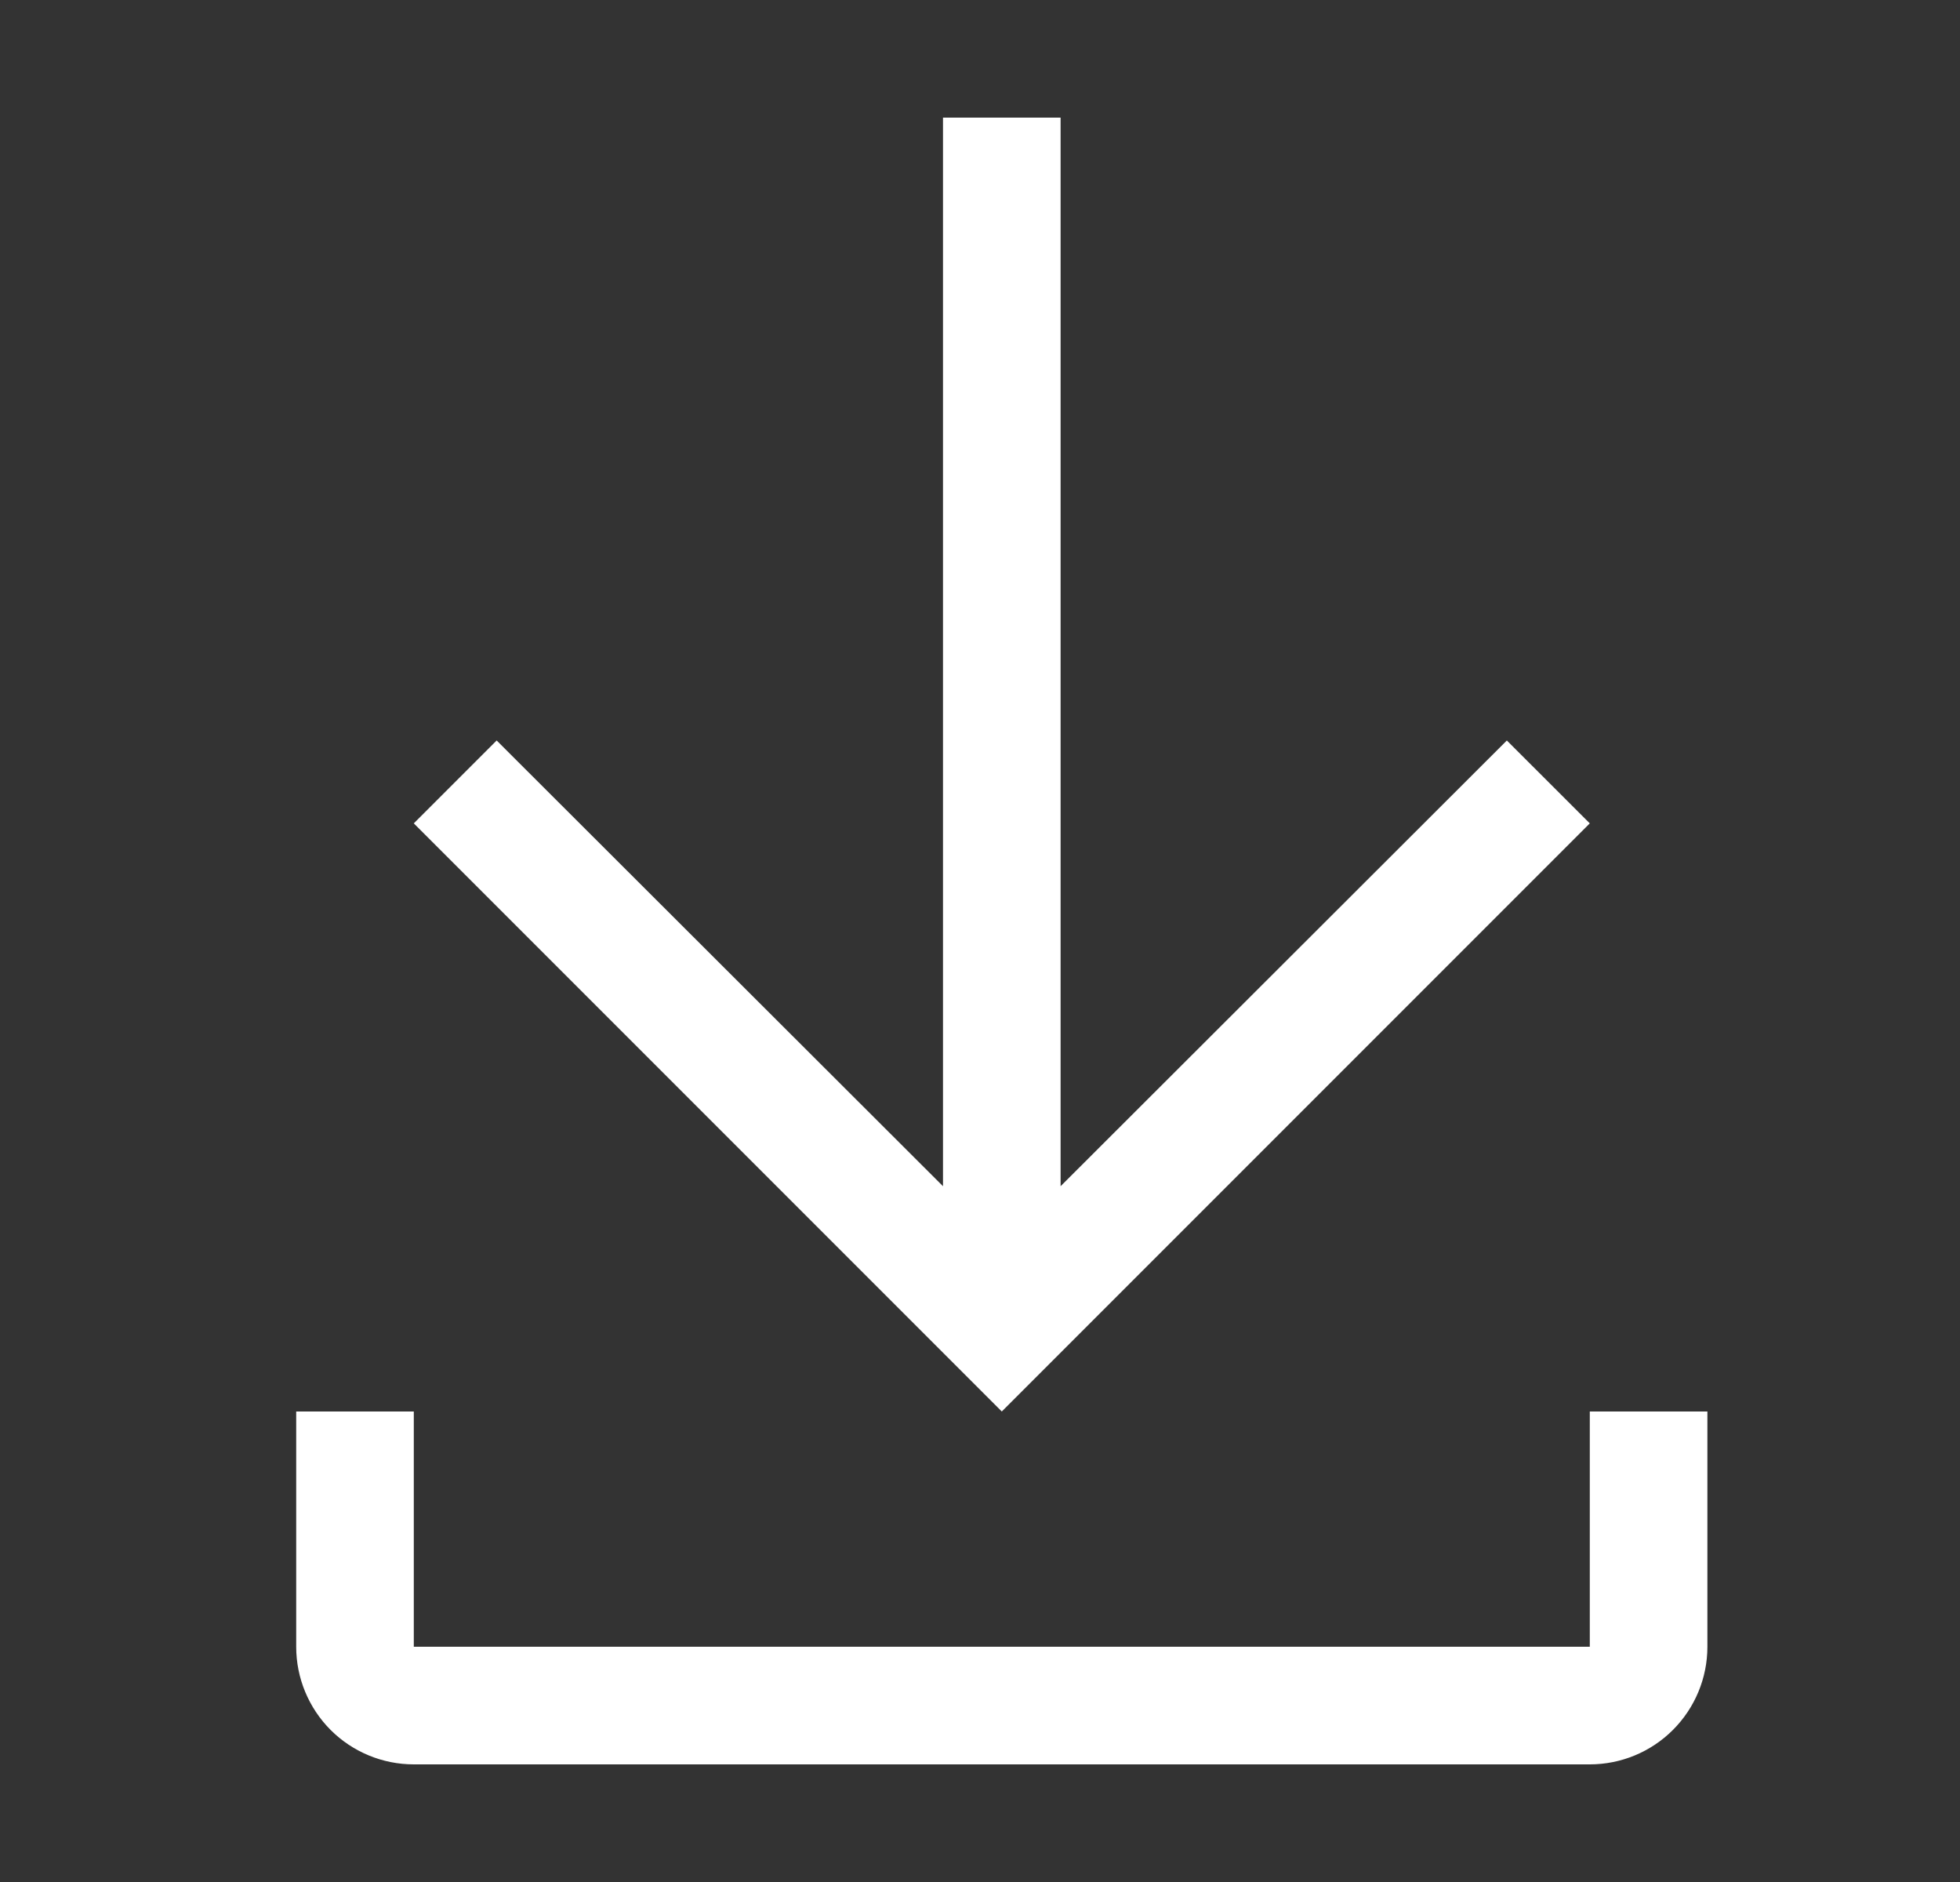
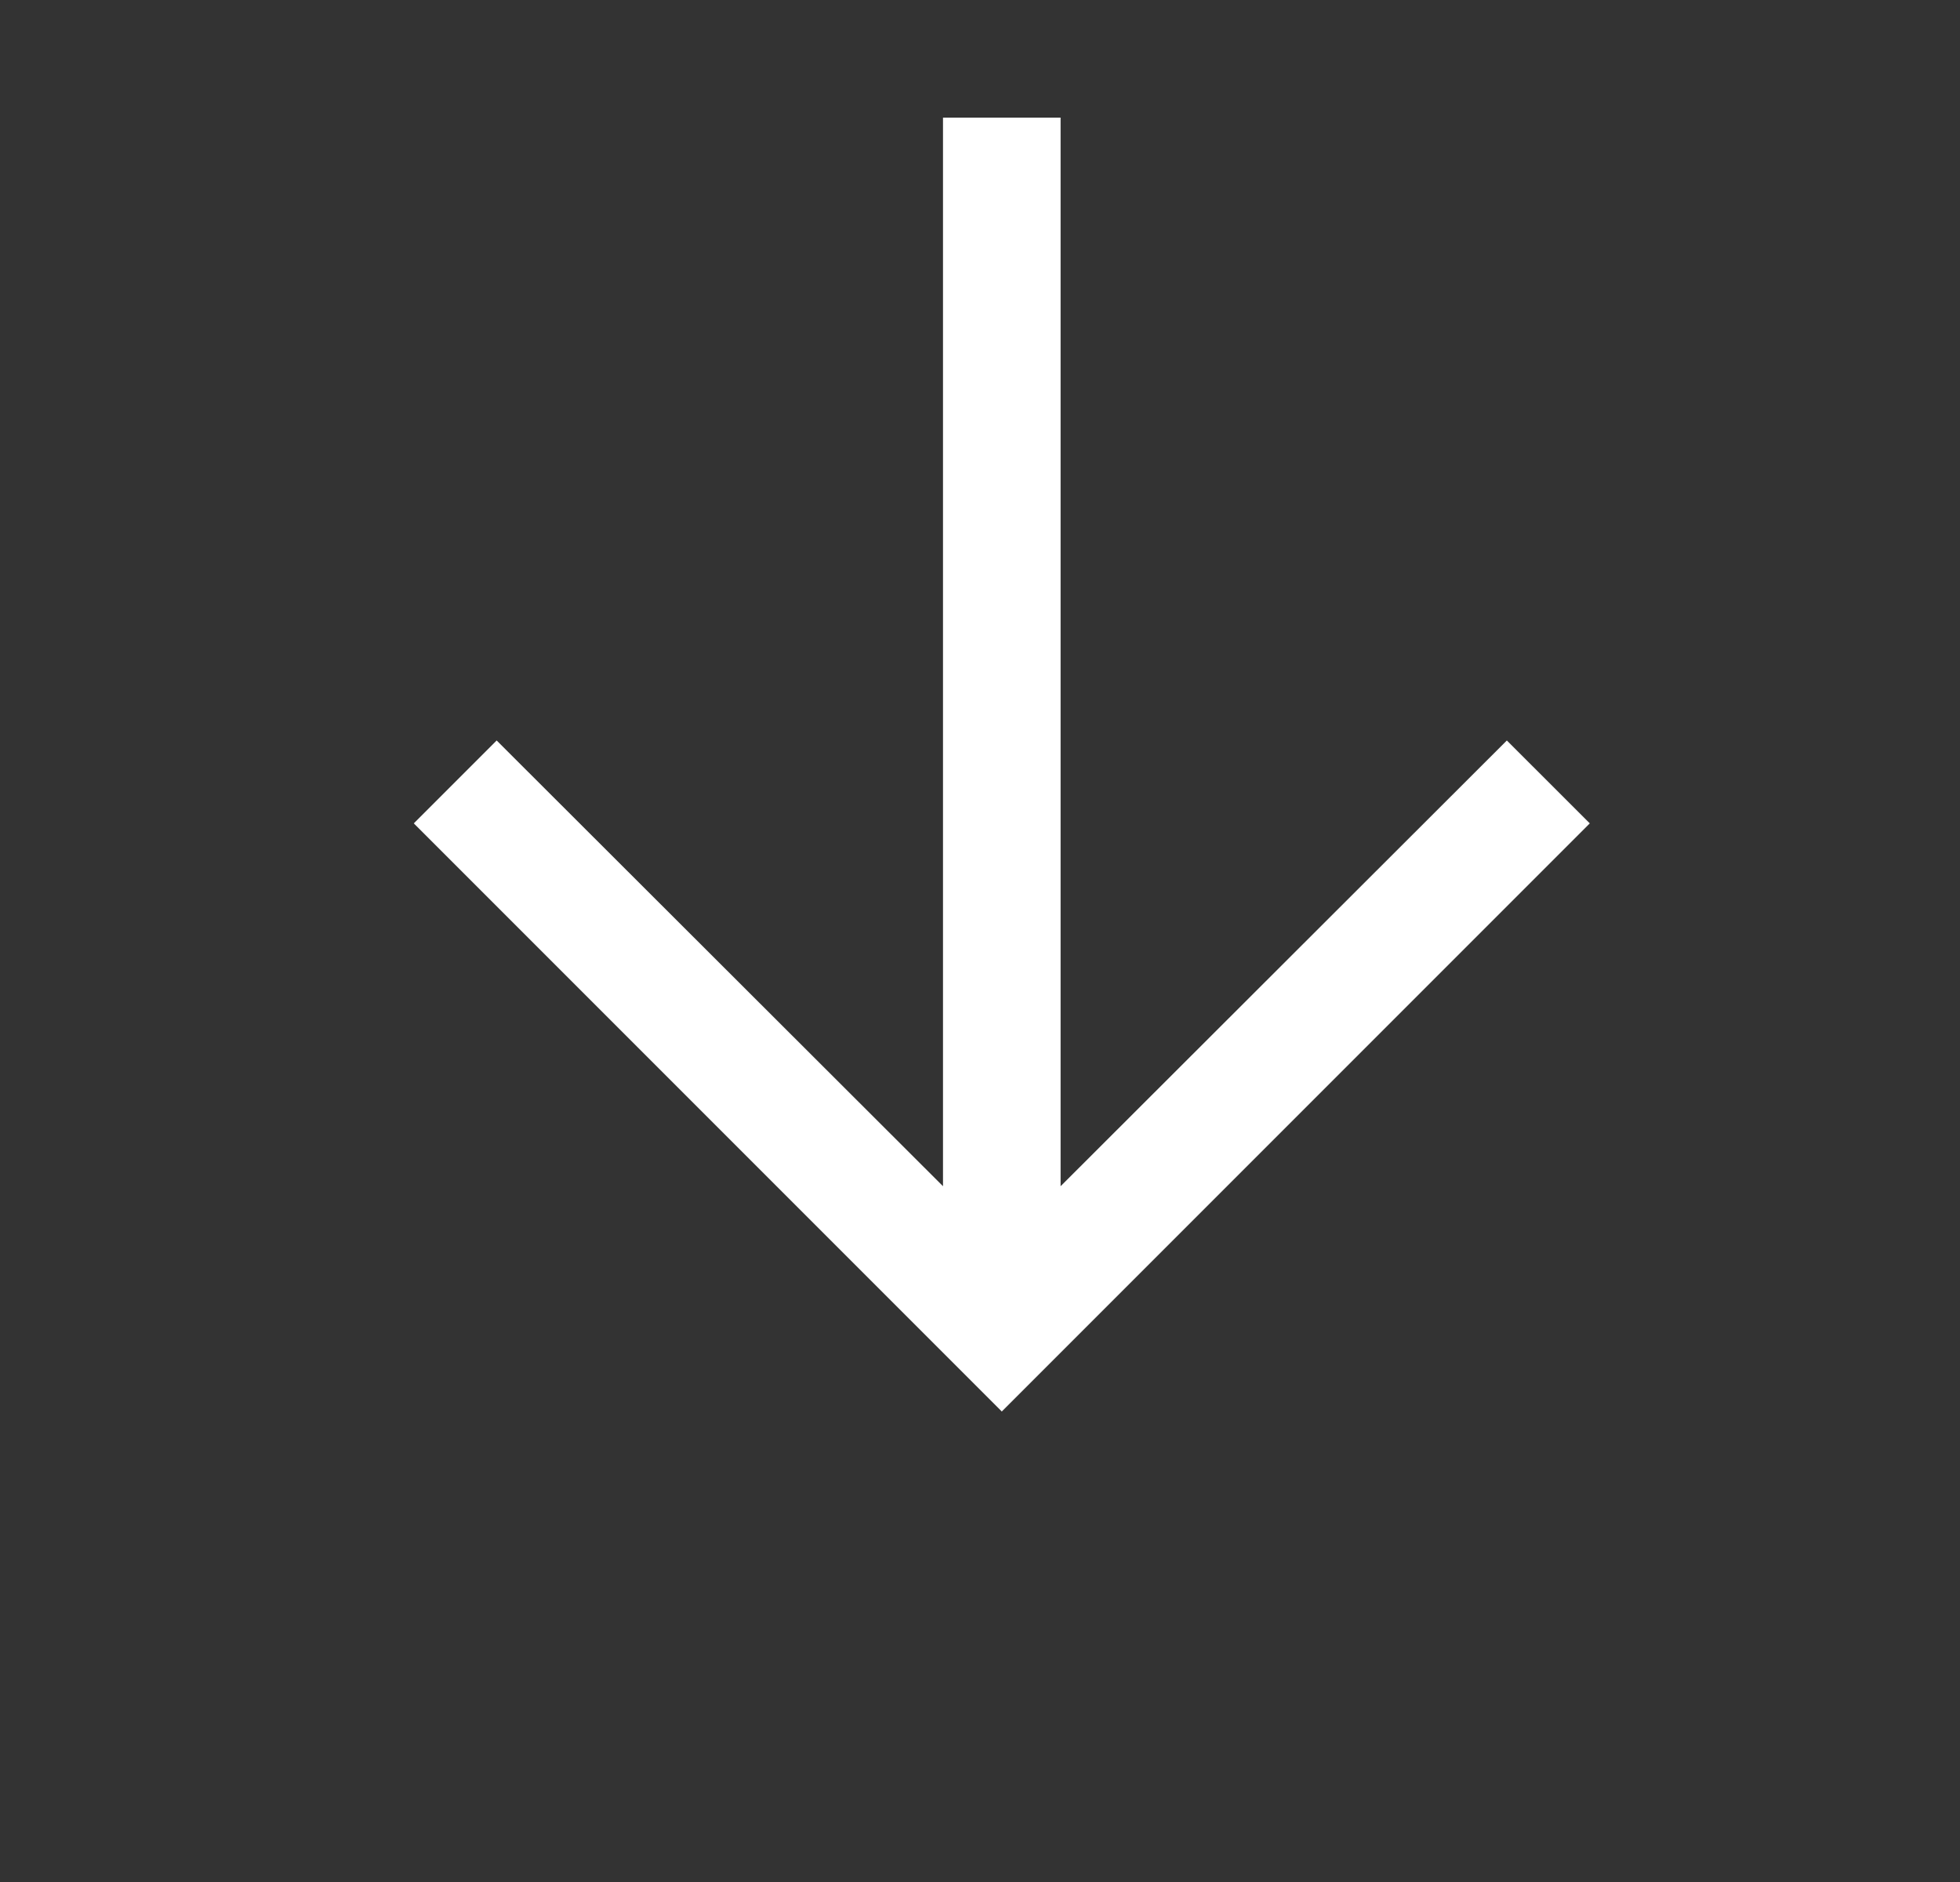
<svg xmlns="http://www.w3.org/2000/svg" width="25" height="24" viewBox="0 0 25 24" fill="none">
  <rect x="0" y="0" width="25" height="24" fill="#333333" stroke="none" />
-   <path d="M20.278 18V21H5.278V18H3.778V21C3.778 21.398 3.936 21.779 4.217 22.061C4.498 22.342 4.88 22.5 5.278 22.5H20.278C20.676 22.5 21.057 22.342 21.338 22.061C21.62 21.779 21.778 21.398 21.778 21V18H20.278Z" fill="white" />
-   <path d="M20.278 10.5L19.22 9.443L13.528 15.127V1.5H12.028V15.127L6.335 9.443L5.278 10.5L12.778 18L20.278 10.5Z" fill="white" />
+   <path d="M20.278 10.5L19.22 9.443L13.528 15.127V1.5H12.028V15.127L6.335 9.443L5.278 10.5L12.778 18Z" fill="white" />
</svg>